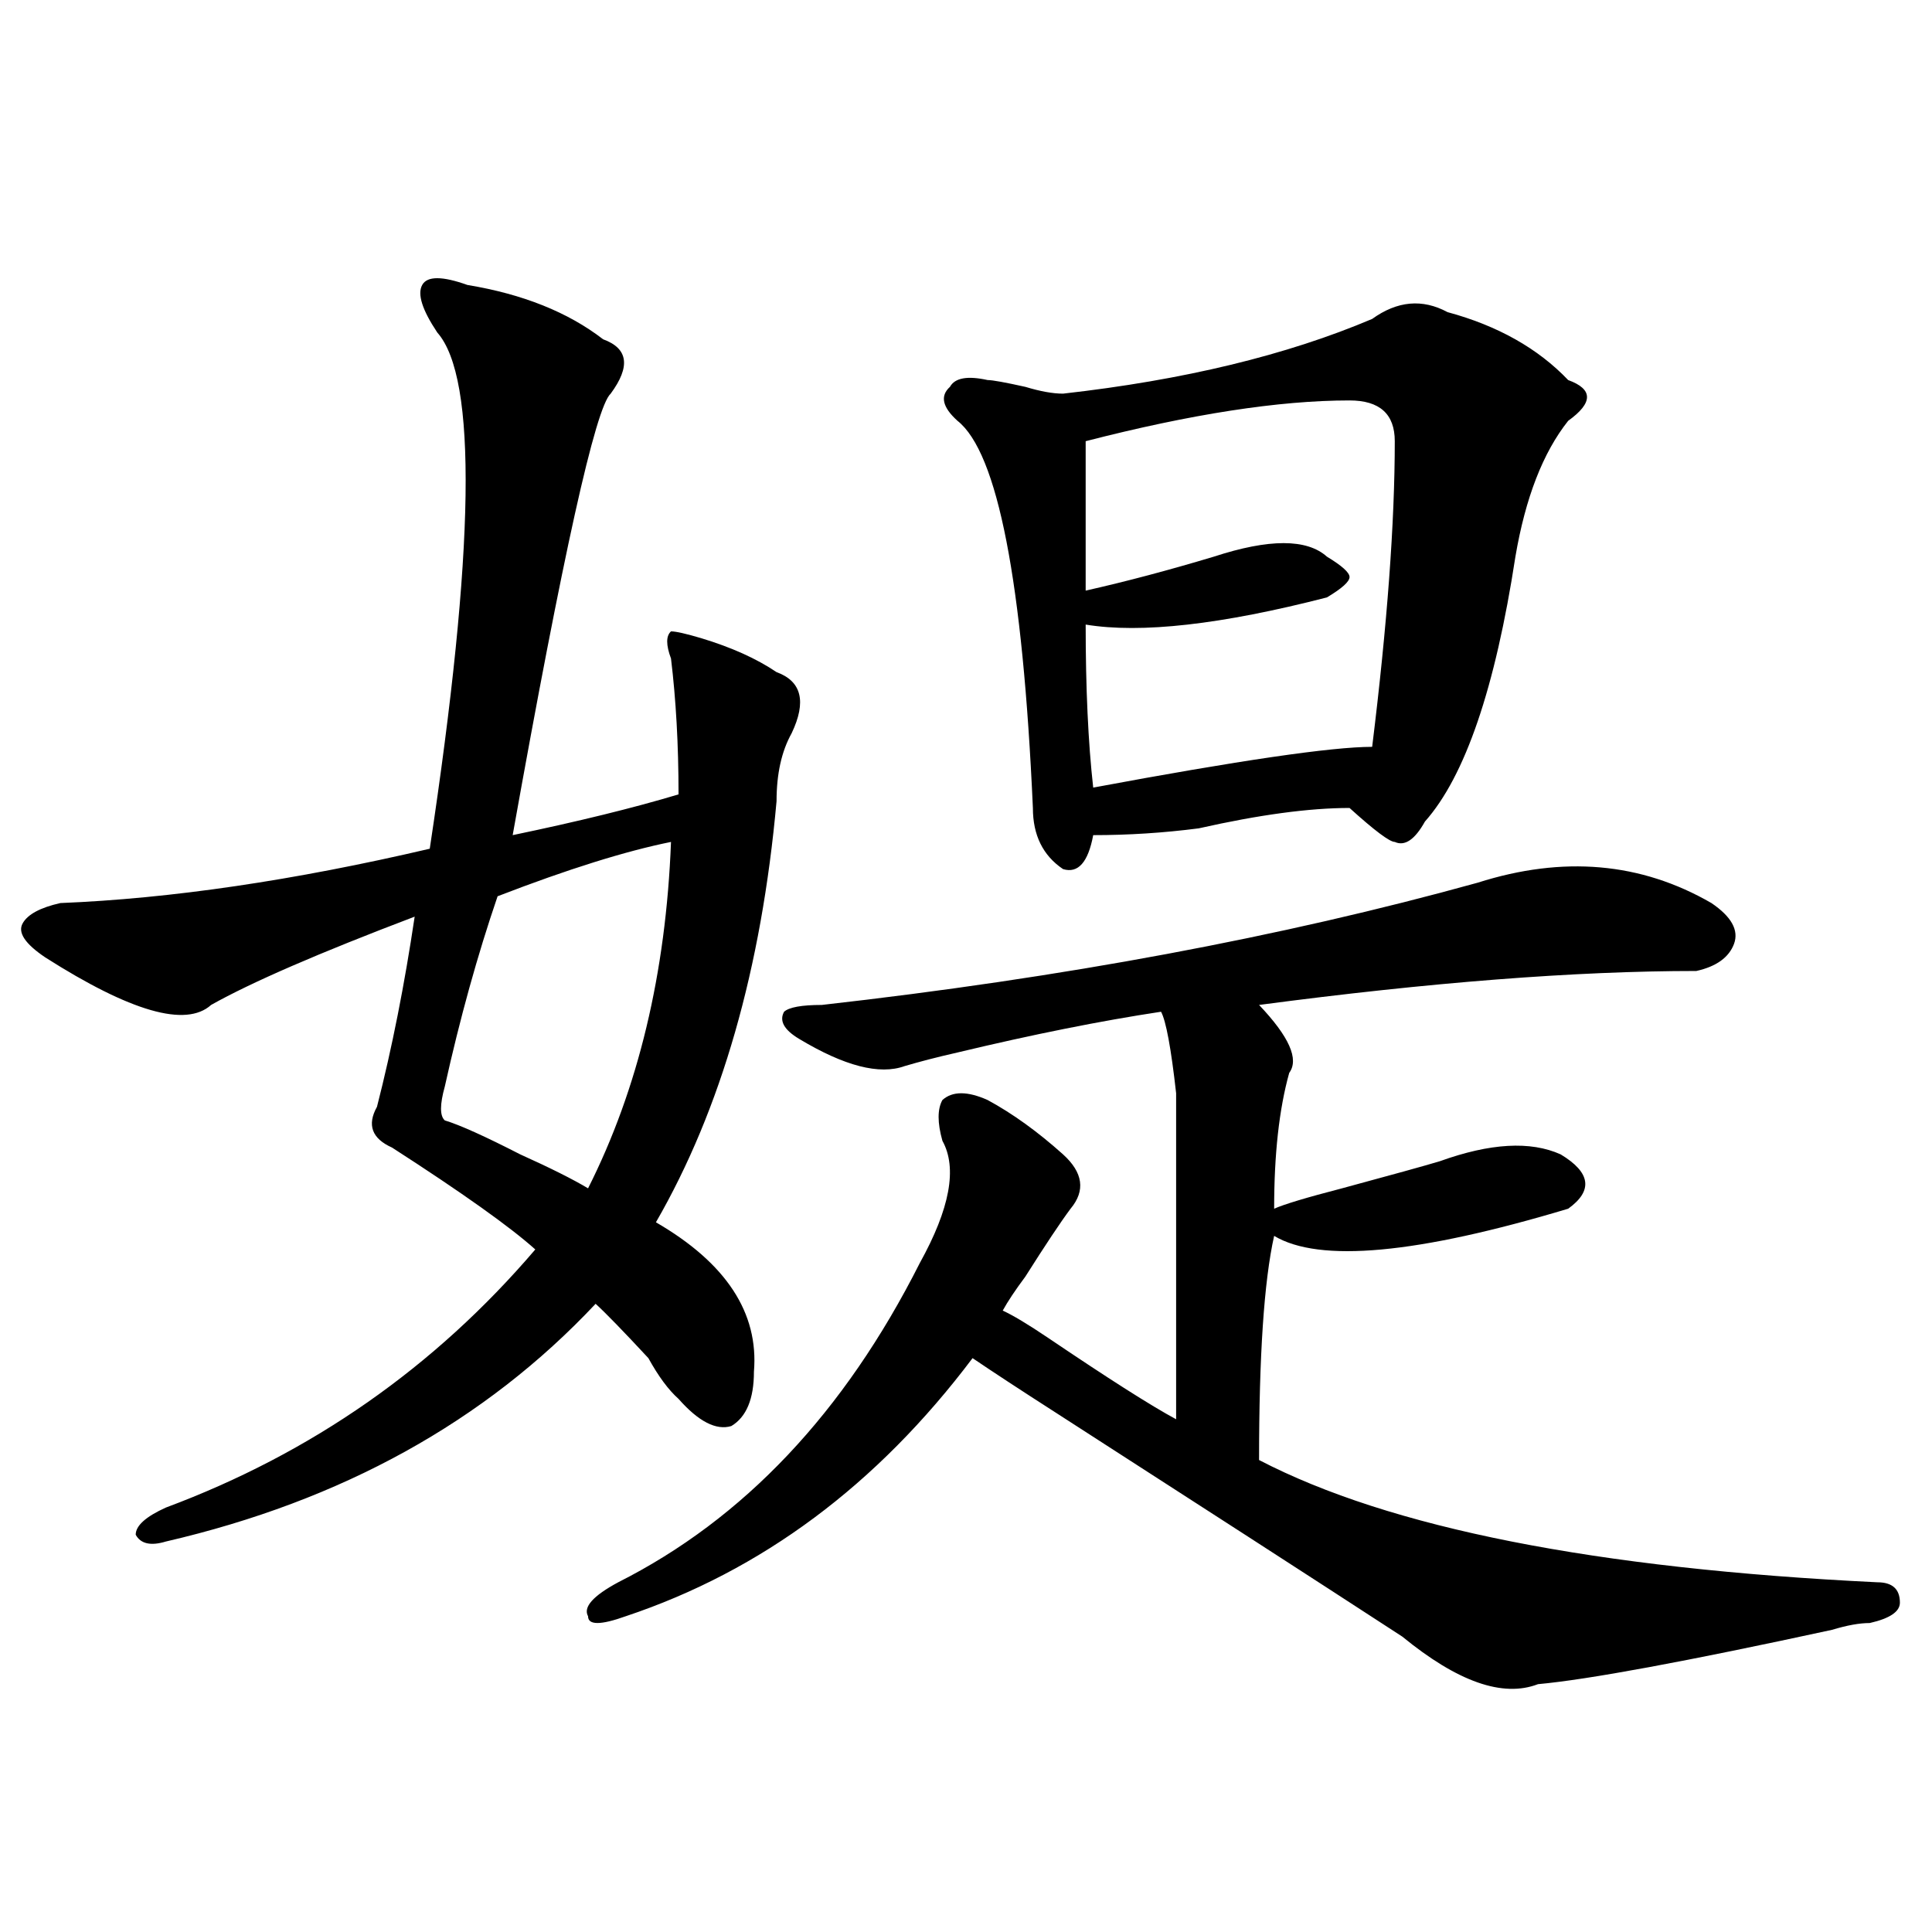
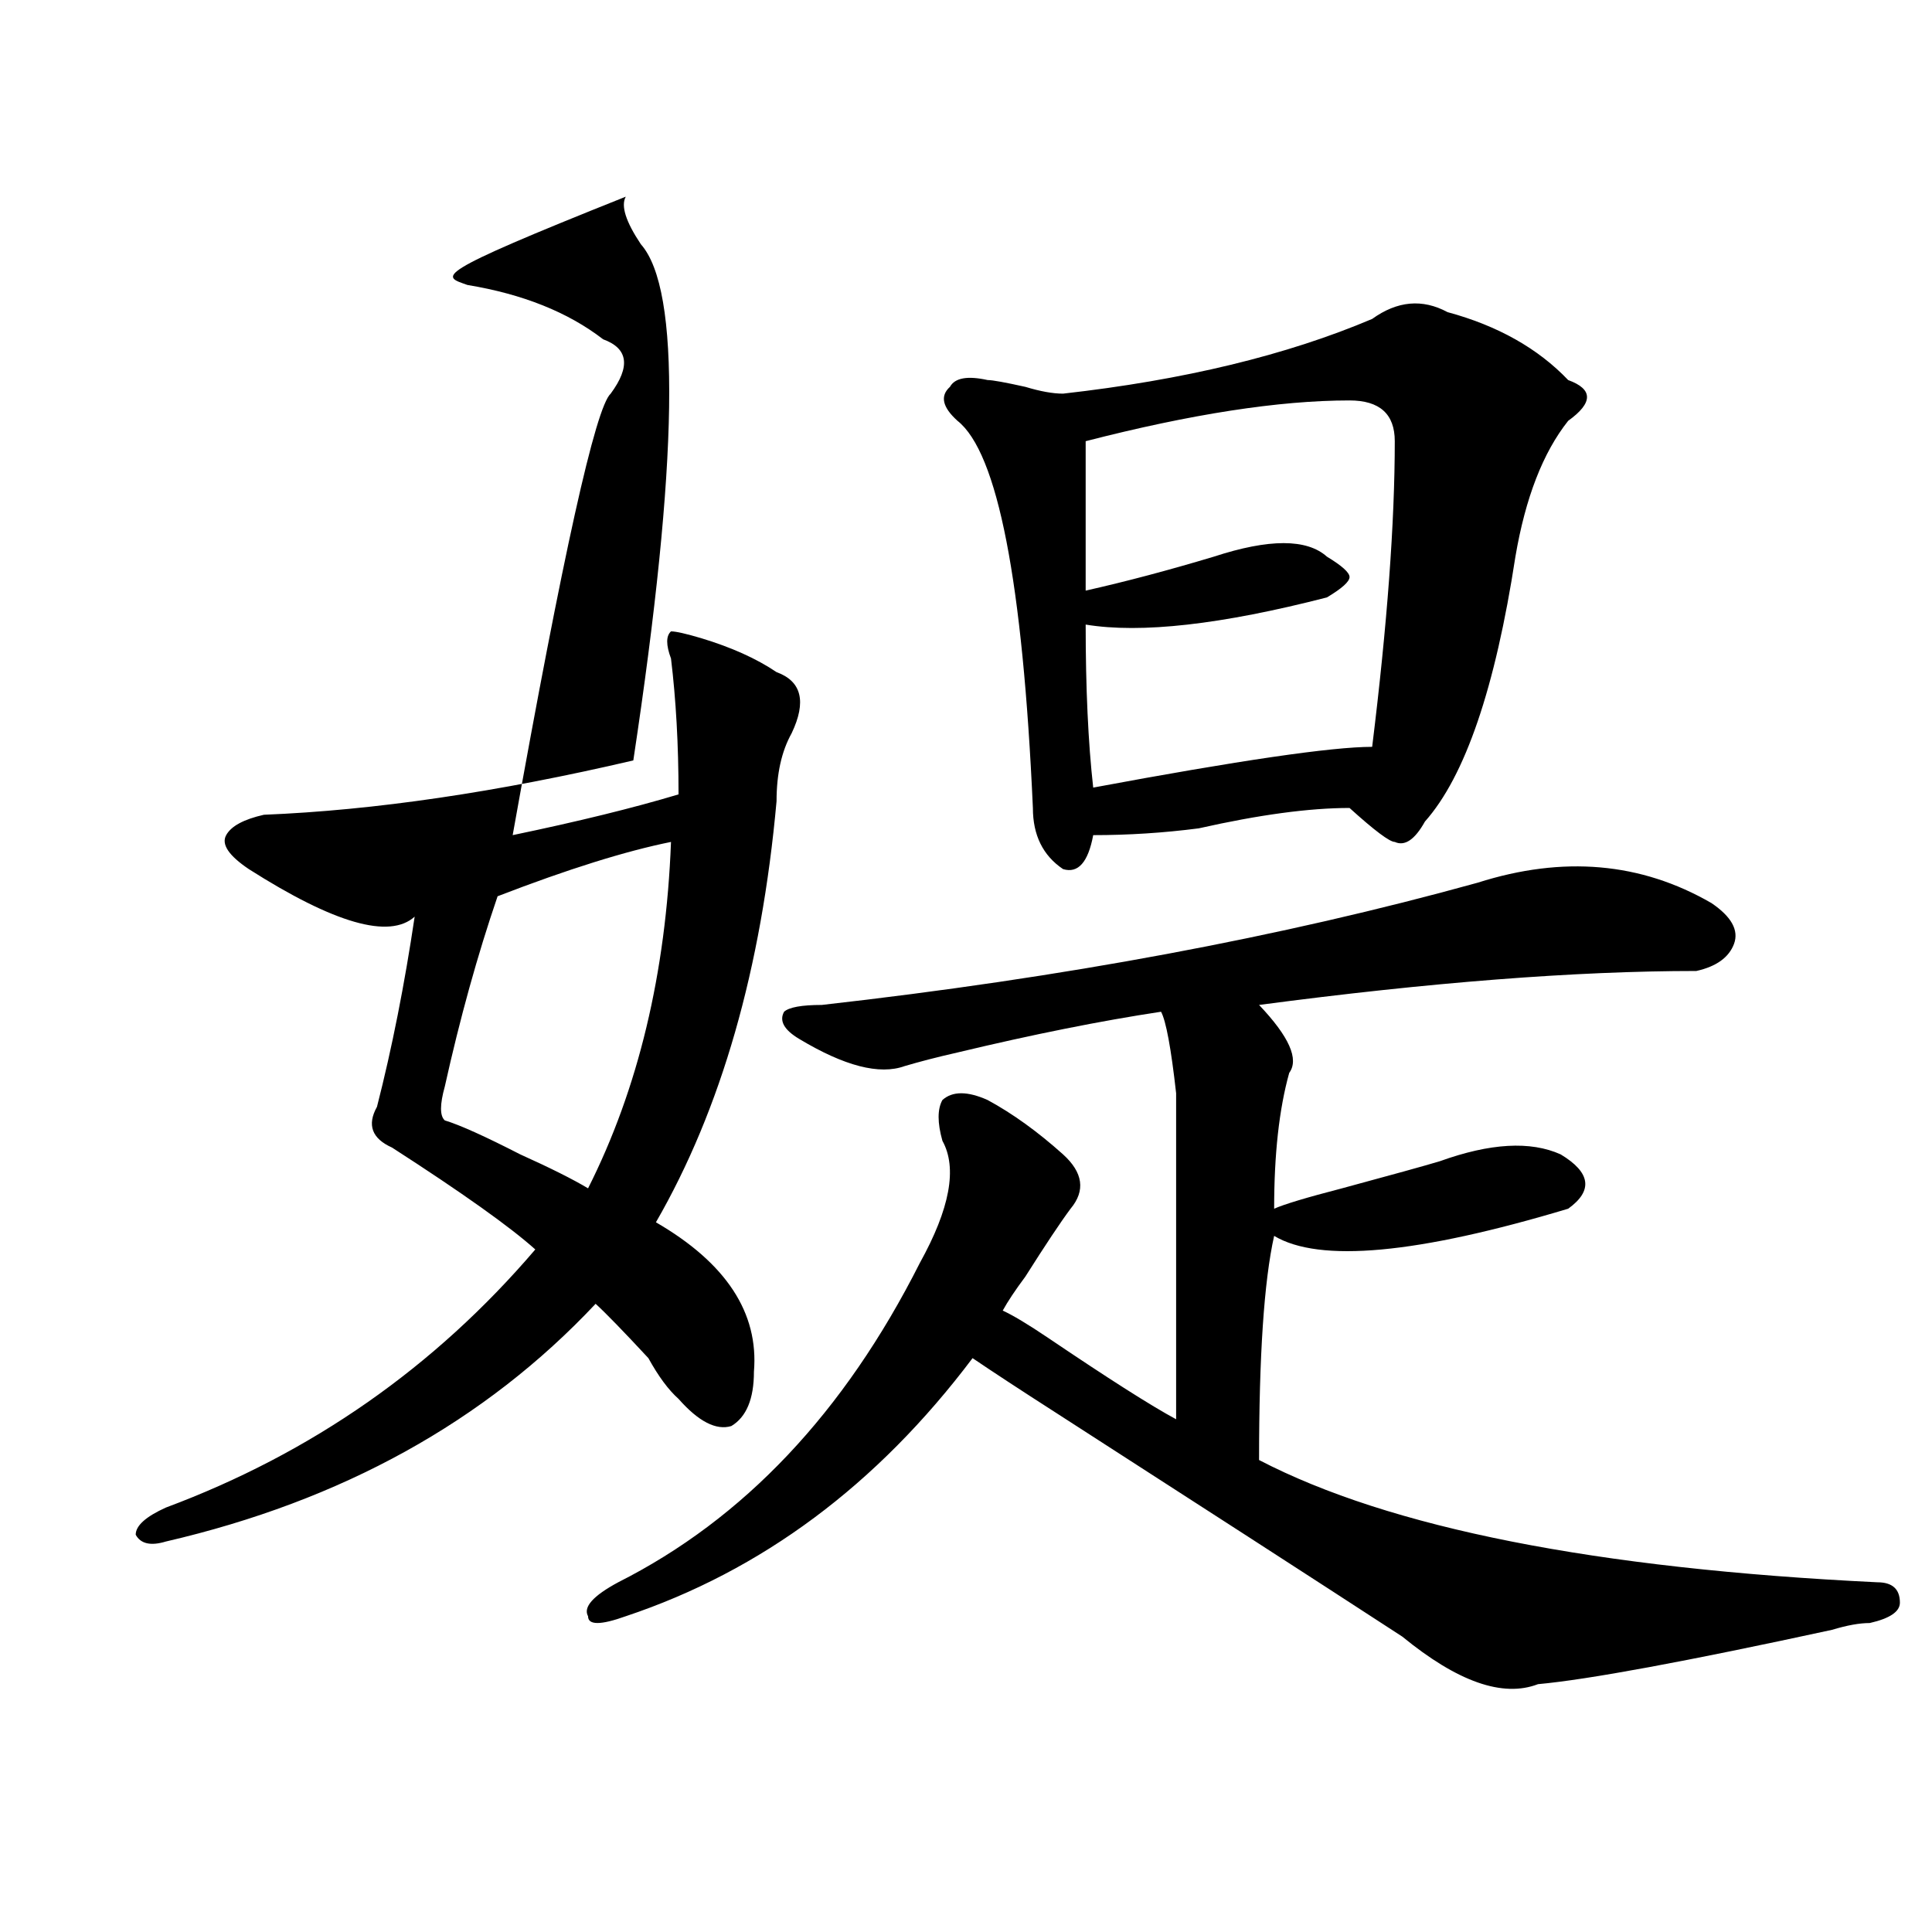
<svg xmlns="http://www.w3.org/2000/svg" version="1.1" id="图层_1" x="0px" y="0px" width="1000px" height="1000px" viewBox="0 0 1000 1000" enable-background="new 0 0 1000 1000" xml:space="preserve">
-   <path d="M241.946,147.5c28.597,4.724,52.011,14.063,70.242,28.125c12.988,4.724,14.268,14.063,3.902,28.125  c-7.805,7.031-24.756,83.222-50.73,228.516c33.78-7.031,62.438-14.063,85.852-21.094c0-25.763-1.342-49.219-3.902-70.313  c-2.622-7.031-2.622-11.7,0-14.063c2.561,0,7.805,1.208,15.609,3.516c15.609,4.724,28.597,10.547,39.023,17.578  c12.988,4.724,15.609,15.271,7.805,31.641c-5.244,9.394-7.805,21.094-7.805,35.156c-7.805,86.737-28.658,159.411-62.438,217.969  c36.402,21.094,53.291,46.911,50.73,77.344c0,14.063-3.902,23.456-11.707,28.125c-7.805,2.362-16.951-2.308-27.316-14.063  c-5.244-4.669-10.427-11.7-15.609-21.094c-13.049-14.063-22.134-23.401-27.316-28.125  c-57.255,60.974-131.399,101.953-222.434,123.047c-7.805,2.362-13.049,1.208-15.609-3.516c0-4.669,5.183-9.339,15.609-14.063  c75.425-28.125,139.143-72.62,191.215-133.594c-13.049-11.7-37.743-29.278-74.145-52.734c-10.427-4.669-13.049-11.7-7.805-21.094  c7.805-30.433,14.268-63.281,19.512-98.438c-49.45,18.786-84.571,34.003-105.363,45.703c-13.049,11.755-41.645,3.516-85.852-24.609  c-10.427-7.031-14.329-12.854-11.707-17.578c2.561-4.669,9.085-8.185,19.512-10.547c57.194-2.308,120.973-11.7,191.215-28.125  c23.414-154.688,24.695-243.731,3.902-267.188c-7.805-11.7-10.427-19.886-7.805-24.609  C221.093,142.831,228.897,142.831,241.946,147.5z M347.309,435.781c-23.414,4.724-53.352,14.063-89.754,28.125  c-10.427,30.487-19.512,63.281-27.316,98.438c-2.622,9.394-2.622,15.271,0,17.578c7.805,2.362,20.792,8.239,39.023,17.578  c15.609,7.031,27.316,12.909,35.121,17.578C330.358,563.552,344.687,503.786,347.309,435.781z M764.86,456.875  c44.206-14.063,84.51-10.547,120.973,10.547c10.365,7.031,14.268,14.063,11.707,21.094c-2.622,7.031-9.146,11.755-19.512,14.063  c-62.438,0-137.924,5.878-226.336,17.578c15.609,16.425,20.792,28.125,15.609,35.156c-5.244,18.786-7.805,42.188-7.805,70.313  c5.183-2.308,16.89-5.823,35.121-10.547c25.975-7.031,42.926-11.7,50.73-14.063c25.975-9.339,46.828-10.547,62.438-3.516  c15.609,9.394,16.89,18.786,3.902,28.125c-78.047,23.456-128.777,28.125-152.191,14.063c-5.244,23.456-7.805,62.128-7.805,116.016  c67.62,35.156,174.264,56.25,319.992,63.281c7.805,0,11.707,3.516,11.707,10.547c0,4.669-5.244,8.185-15.609,10.547  c-5.244,0-11.707,1.153-19.512,3.516c-75.486,16.369-126.217,25.763-152.191,28.125c-18.231,7.031-41.645-1.209-70.242-24.609  c-46.828-30.487-106.705-69.104-179.508-116.016c-18.231-11.7-32.56-21.094-42.926-28.125  c-49.45,65.644-109.266,110.138-179.508,133.594c-13.049,4.669-19.512,4.669-19.512,0c-2.622-4.725,2.561-10.547,15.609-17.578  c64.998-32.794,117.07-87.891,156.094-165.234c15.609-28.125,19.512-49.219,11.707-63.281c-2.622-9.339-2.622-16.37,0-21.094  c5.183-4.669,12.988-4.669,23.414,0c12.988,7.031,25.975,16.425,39.023,28.125c10.365,9.394,11.707,18.786,3.902,28.125  c-5.244,7.031-13.049,18.786-23.414,35.156c-5.244,7.031-9.146,12.909-11.707,17.578c5.183,2.362,12.988,7.031,23.414,14.063  c31.219,21.094,53.291,35.156,66.34,42.188c0-98.438,0-154.688,0-168.75c-2.622-23.401-5.244-37.464-7.805-42.188  c-31.219,4.724-66.34,11.755-105.363,21.094c-10.427,2.362-19.512,4.724-27.316,7.031c-13.049,4.724-31.219,0-54.633-14.063  c-7.805-4.669-10.427-9.339-7.805-14.063c2.561-2.308,9.085-3.516,19.512-3.516C550.231,506.094,663.399,485,764.86,456.875z   M710.227,165.078c12.988-9.339,25.975-10.547,39.023-3.516c25.975,7.031,46.828,18.786,62.438,35.156  c12.988,4.724,12.988,11.755,0,21.094c-13.049,16.425-22.134,39.88-27.316,70.313c-10.427,68.005-26.036,113.708-46.828,137.109  c-5.244,9.394-10.427,12.909-15.609,10.547c-2.622,0-10.427-5.823-23.414-17.578c-20.853,0-46.828,3.516-78.047,10.547  c-18.231,2.362-36.463,3.516-54.633,3.516c-2.622,14.063-7.805,19.94-15.609,17.578c-10.427-7.031-15.609-17.578-15.609-31.641  c-5.244-117.169-18.231-183.966-39.023-200.391c-7.805-7.031-9.146-12.854-3.902-17.578c2.561-4.669,9.085-5.823,19.512-3.516  c2.561,0,9.085,1.208,19.512,3.516c7.805,2.362,14.268,3.516,19.512,3.516C612.668,196.719,665.96,183.864,710.227,165.078z   M698.52,207.266c-36.463,0-81.949,7.031-136.582,21.094c0,23.456,0,49.219,0,77.344c20.792-4.669,42.926-10.547,66.34-17.578  c28.597-9.339,48.109-9.339,58.535,0c7.805,4.724,11.707,8.239,11.707,10.547c0,2.362-3.902,5.878-11.707,10.547  c-54.633,14.063-96.278,18.786-124.875,14.063c0,32.849,1.281,60.974,3.902,84.375c75.425-14.063,123.533-21.094,144.387-21.094  c7.805-63.281,11.707-116.016,11.707-158.203C721.934,214.297,714.129,207.266,698.52,207.266z" />
+   <path d="M241.946,147.5c28.597,4.724,52.011,14.063,70.242,28.125c12.988,4.724,14.268,14.063,3.902,28.125  c-7.805,7.031-24.756,83.222-50.73,228.516c33.78-7.031,62.438-14.063,85.852-21.094c0-25.763-1.342-49.219-3.902-70.313  c-2.622-7.031-2.622-11.7,0-14.063c2.561,0,7.805,1.208,15.609,3.516c15.609,4.724,28.597,10.547,39.023,17.578  c12.988,4.724,15.609,15.271,7.805,31.641c-5.244,9.394-7.805,21.094-7.805,35.156c-7.805,86.737-28.658,159.411-62.438,217.969  c36.402,21.094,53.291,46.911,50.73,77.344c0,14.063-3.902,23.456-11.707,28.125c-7.805,2.362-16.951-2.308-27.316-14.063  c-5.244-4.669-10.427-11.7-15.609-21.094c-13.049-14.063-22.134-23.401-27.316-28.125  c-57.255,60.974-131.399,101.953-222.434,123.047c-7.805,2.362-13.049,1.208-15.609-3.516c0-4.669,5.183-9.339,15.609-14.063  c75.425-28.125,139.143-72.62,191.215-133.594c-13.049-11.7-37.743-29.278-74.145-52.734c-10.427-4.669-13.049-11.7-7.805-21.094  c7.805-30.433,14.268-63.281,19.512-98.438c-13.049,11.755-41.645,3.516-85.852-24.609  c-10.427-7.031-14.329-12.854-11.707-17.578c2.561-4.669,9.085-8.185,19.512-10.547c57.194-2.308,120.973-11.7,191.215-28.125  c23.414-154.688,24.695-243.731,3.902-267.188c-7.805-11.7-10.427-19.886-7.805-24.609  C221.093,142.831,228.897,142.831,241.946,147.5z M347.309,435.781c-23.414,4.724-53.352,14.063-89.754,28.125  c-10.427,30.487-19.512,63.281-27.316,98.438c-2.622,9.394-2.622,15.271,0,17.578c7.805,2.362,20.792,8.239,39.023,17.578  c15.609,7.031,27.316,12.909,35.121,17.578C330.358,563.552,344.687,503.786,347.309,435.781z M764.86,456.875  c44.206-14.063,84.51-10.547,120.973,10.547c10.365,7.031,14.268,14.063,11.707,21.094c-2.622,7.031-9.146,11.755-19.512,14.063  c-62.438,0-137.924,5.878-226.336,17.578c15.609,16.425,20.792,28.125,15.609,35.156c-5.244,18.786-7.805,42.188-7.805,70.313  c5.183-2.308,16.89-5.823,35.121-10.547c25.975-7.031,42.926-11.7,50.73-14.063c25.975-9.339,46.828-10.547,62.438-3.516  c15.609,9.394,16.89,18.786,3.902,28.125c-78.047,23.456-128.777,28.125-152.191,14.063c-5.244,23.456-7.805,62.128-7.805,116.016  c67.62,35.156,174.264,56.25,319.992,63.281c7.805,0,11.707,3.516,11.707,10.547c0,4.669-5.244,8.185-15.609,10.547  c-5.244,0-11.707,1.153-19.512,3.516c-75.486,16.369-126.217,25.763-152.191,28.125c-18.231,7.031-41.645-1.209-70.242-24.609  c-46.828-30.487-106.705-69.104-179.508-116.016c-18.231-11.7-32.56-21.094-42.926-28.125  c-49.45,65.644-109.266,110.138-179.508,133.594c-13.049,4.669-19.512,4.669-19.512,0c-2.622-4.725,2.561-10.547,15.609-17.578  c64.998-32.794,117.07-87.891,156.094-165.234c15.609-28.125,19.512-49.219,11.707-63.281c-2.622-9.339-2.622-16.37,0-21.094  c5.183-4.669,12.988-4.669,23.414,0c12.988,7.031,25.975,16.425,39.023,28.125c10.365,9.394,11.707,18.786,3.902,28.125  c-5.244,7.031-13.049,18.786-23.414,35.156c-5.244,7.031-9.146,12.909-11.707,17.578c5.183,2.362,12.988,7.031,23.414,14.063  c31.219,21.094,53.291,35.156,66.34,42.188c0-98.438,0-154.688,0-168.75c-2.622-23.401-5.244-37.464-7.805-42.188  c-31.219,4.724-66.34,11.755-105.363,21.094c-10.427,2.362-19.512,4.724-27.316,7.031c-13.049,4.724-31.219,0-54.633-14.063  c-7.805-4.669-10.427-9.339-7.805-14.063c2.561-2.308,9.085-3.516,19.512-3.516C550.231,506.094,663.399,485,764.86,456.875z   M710.227,165.078c12.988-9.339,25.975-10.547,39.023-3.516c25.975,7.031,46.828,18.786,62.438,35.156  c12.988,4.724,12.988,11.755,0,21.094c-13.049,16.425-22.134,39.88-27.316,70.313c-10.427,68.005-26.036,113.708-46.828,137.109  c-5.244,9.394-10.427,12.909-15.609,10.547c-2.622,0-10.427-5.823-23.414-17.578c-20.853,0-46.828,3.516-78.047,10.547  c-18.231,2.362-36.463,3.516-54.633,3.516c-2.622,14.063-7.805,19.94-15.609,17.578c-10.427-7.031-15.609-17.578-15.609-31.641  c-5.244-117.169-18.231-183.966-39.023-200.391c-7.805-7.031-9.146-12.854-3.902-17.578c2.561-4.669,9.085-5.823,19.512-3.516  c2.561,0,9.085,1.208,19.512,3.516c7.805,2.362,14.268,3.516,19.512,3.516C612.668,196.719,665.96,183.864,710.227,165.078z   M698.52,207.266c-36.463,0-81.949,7.031-136.582,21.094c0,23.456,0,49.219,0,77.344c20.792-4.669,42.926-10.547,66.34-17.578  c28.597-9.339,48.109-9.339,58.535,0c7.805,4.724,11.707,8.239,11.707,10.547c0,2.362-3.902,5.878-11.707,10.547  c-54.633,14.063-96.278,18.786-124.875,14.063c0,32.849,1.281,60.974,3.902,84.375c75.425-14.063,123.533-21.094,144.387-21.094  c7.805-63.281,11.707-116.016,11.707-158.203C721.934,214.297,714.129,207.266,698.52,207.266z" />
</svg>